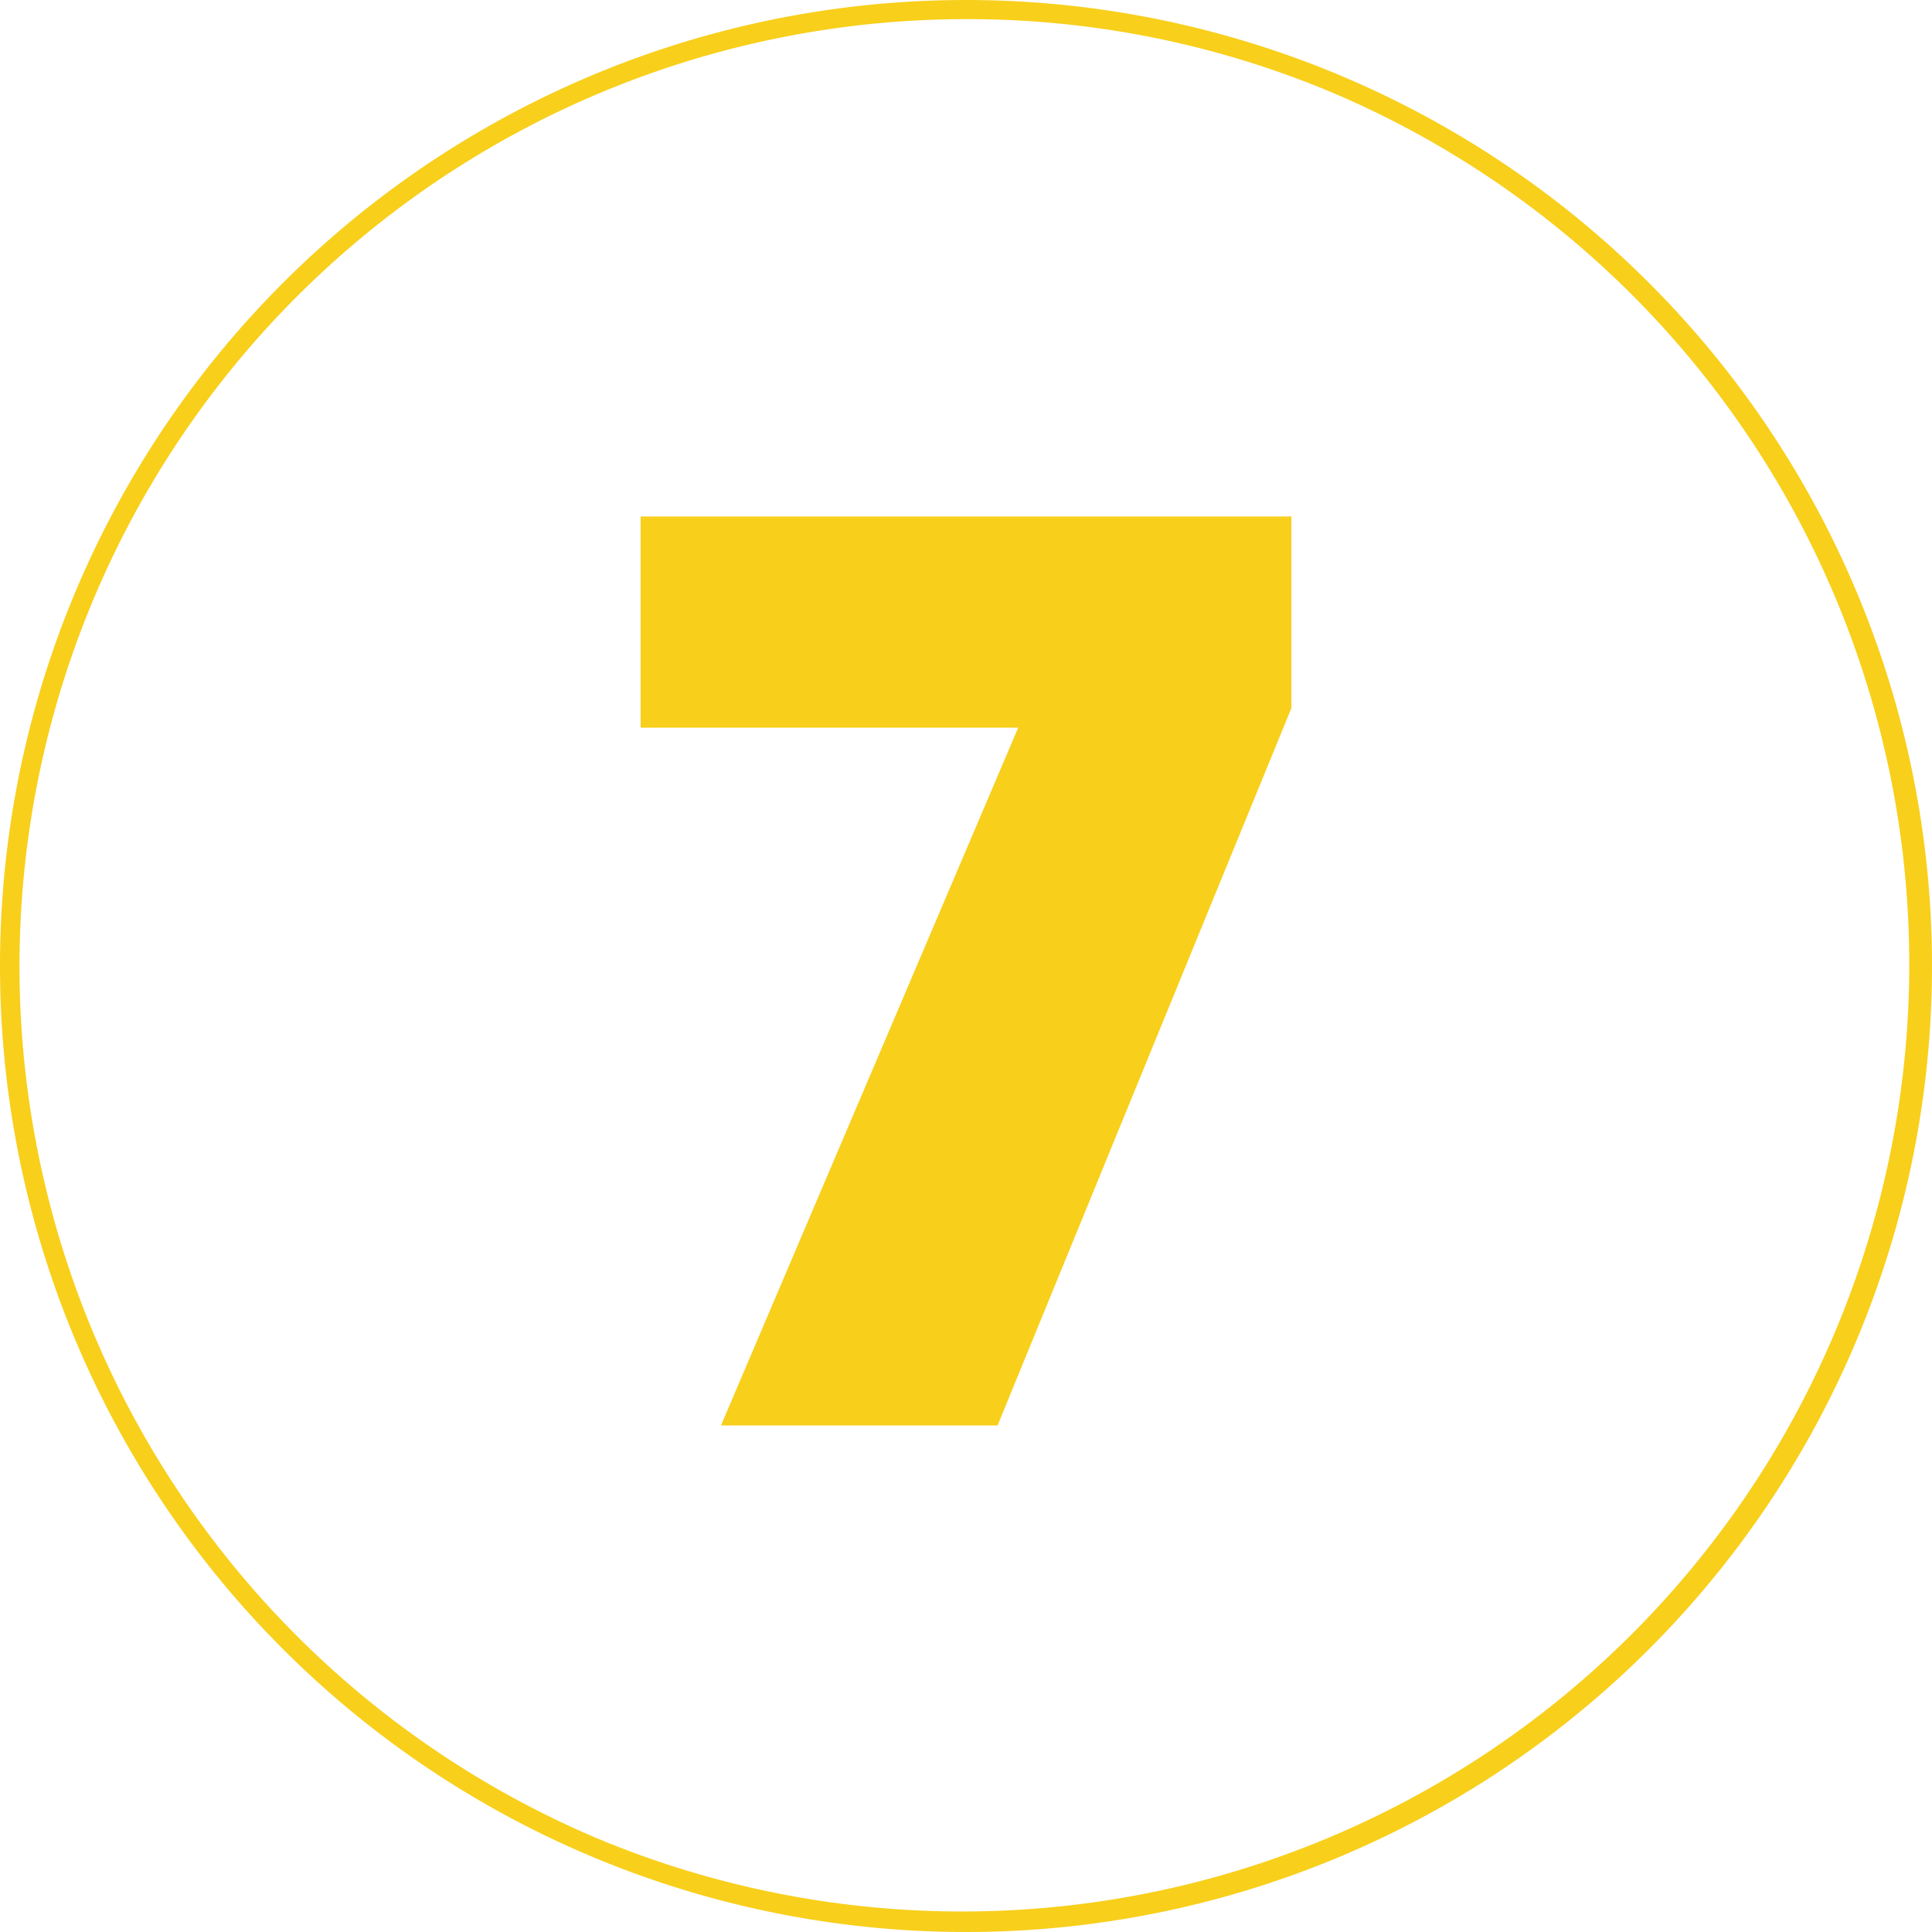
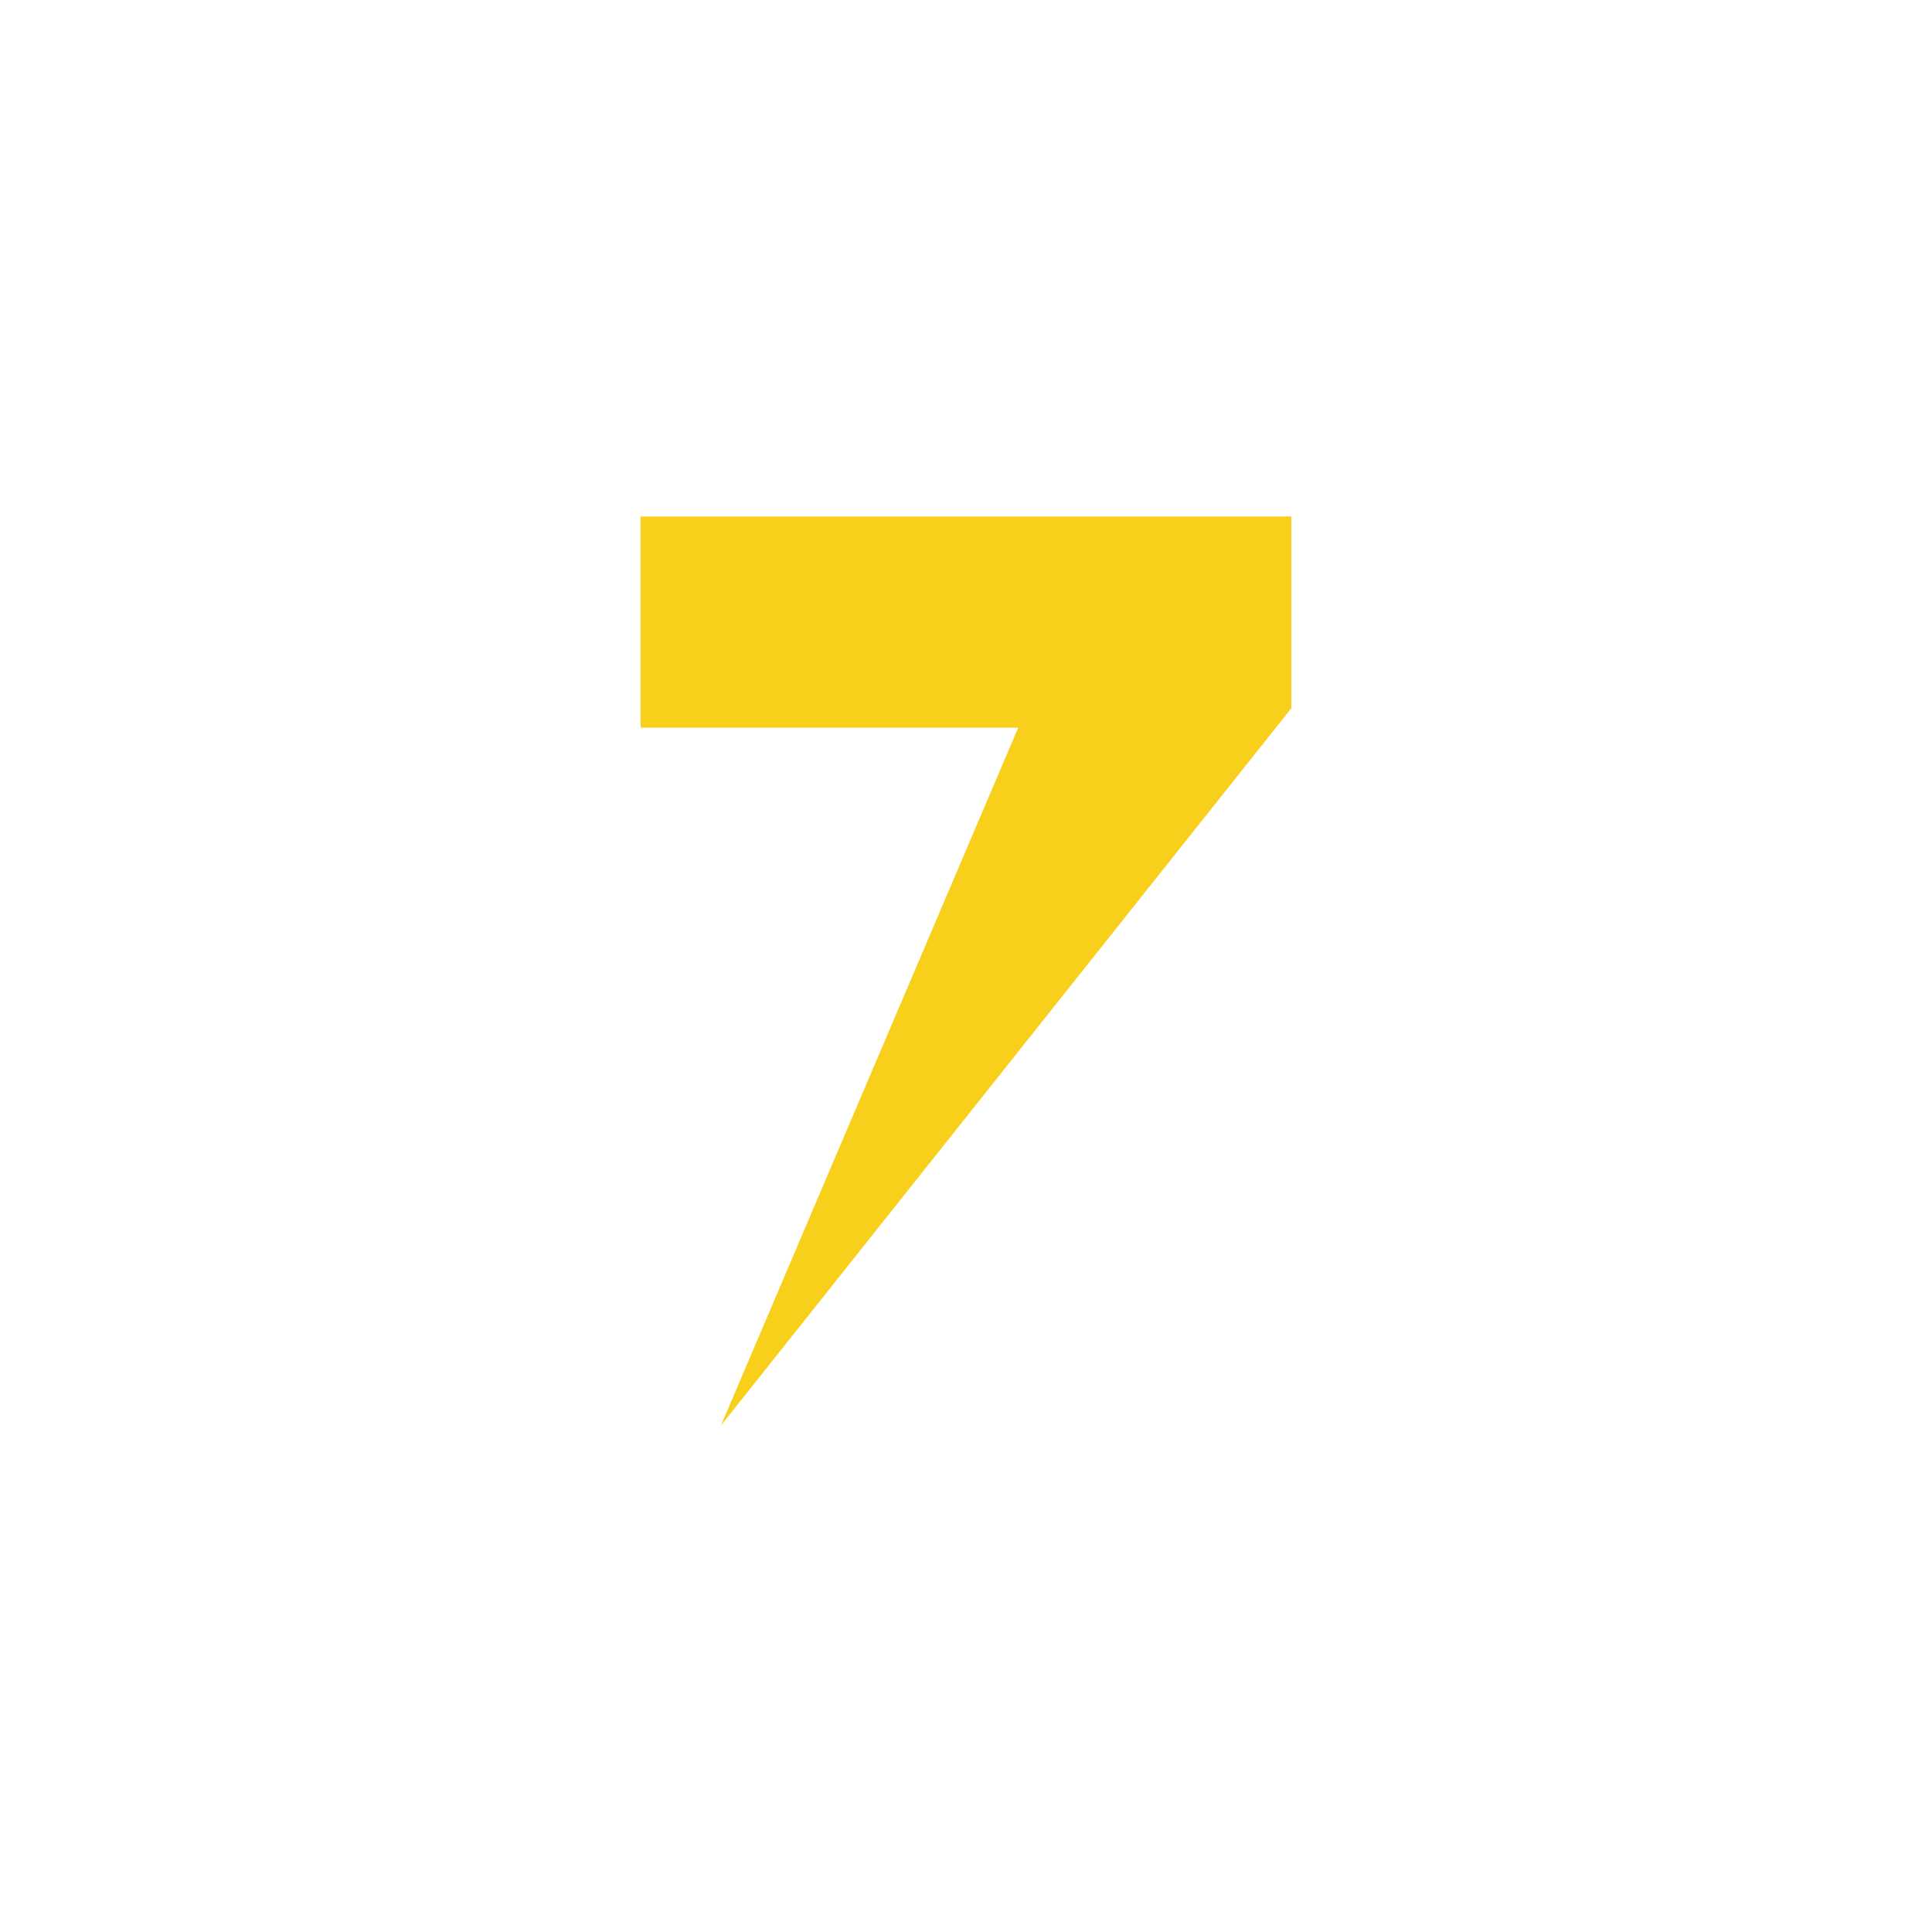
<svg xmlns="http://www.w3.org/2000/svg" width="101" height="101" viewBox="0 0 101 101">
  <g transform="translate(-166 -1033)">
-     <path d="M34.26-37.5V-47.52H.24v11.04H19.98L4.44,0H18.9Z" transform="translate(199.25 1107.52)" fill="#f8cf1b" />
-     <path d="M50.5,1A49.513,49.513,0,0,0,31.233,96.11,49.513,49.513,0,0,0,69.767,4.89,49.189,49.189,0,0,0,50.5,1m0-1A50.5,50.5,0,1,1,0,50.5,50.5,50.5,0,0,1,50.5,0Z" transform="translate(166 1033)" fill="#f8cf1b" />
+     <path d="M34.26-37.5V-47.52H.24v11.04H19.98L4.44,0Z" transform="translate(199.25 1107.52)" fill="#f8cf1b" />
  </g>
</svg>